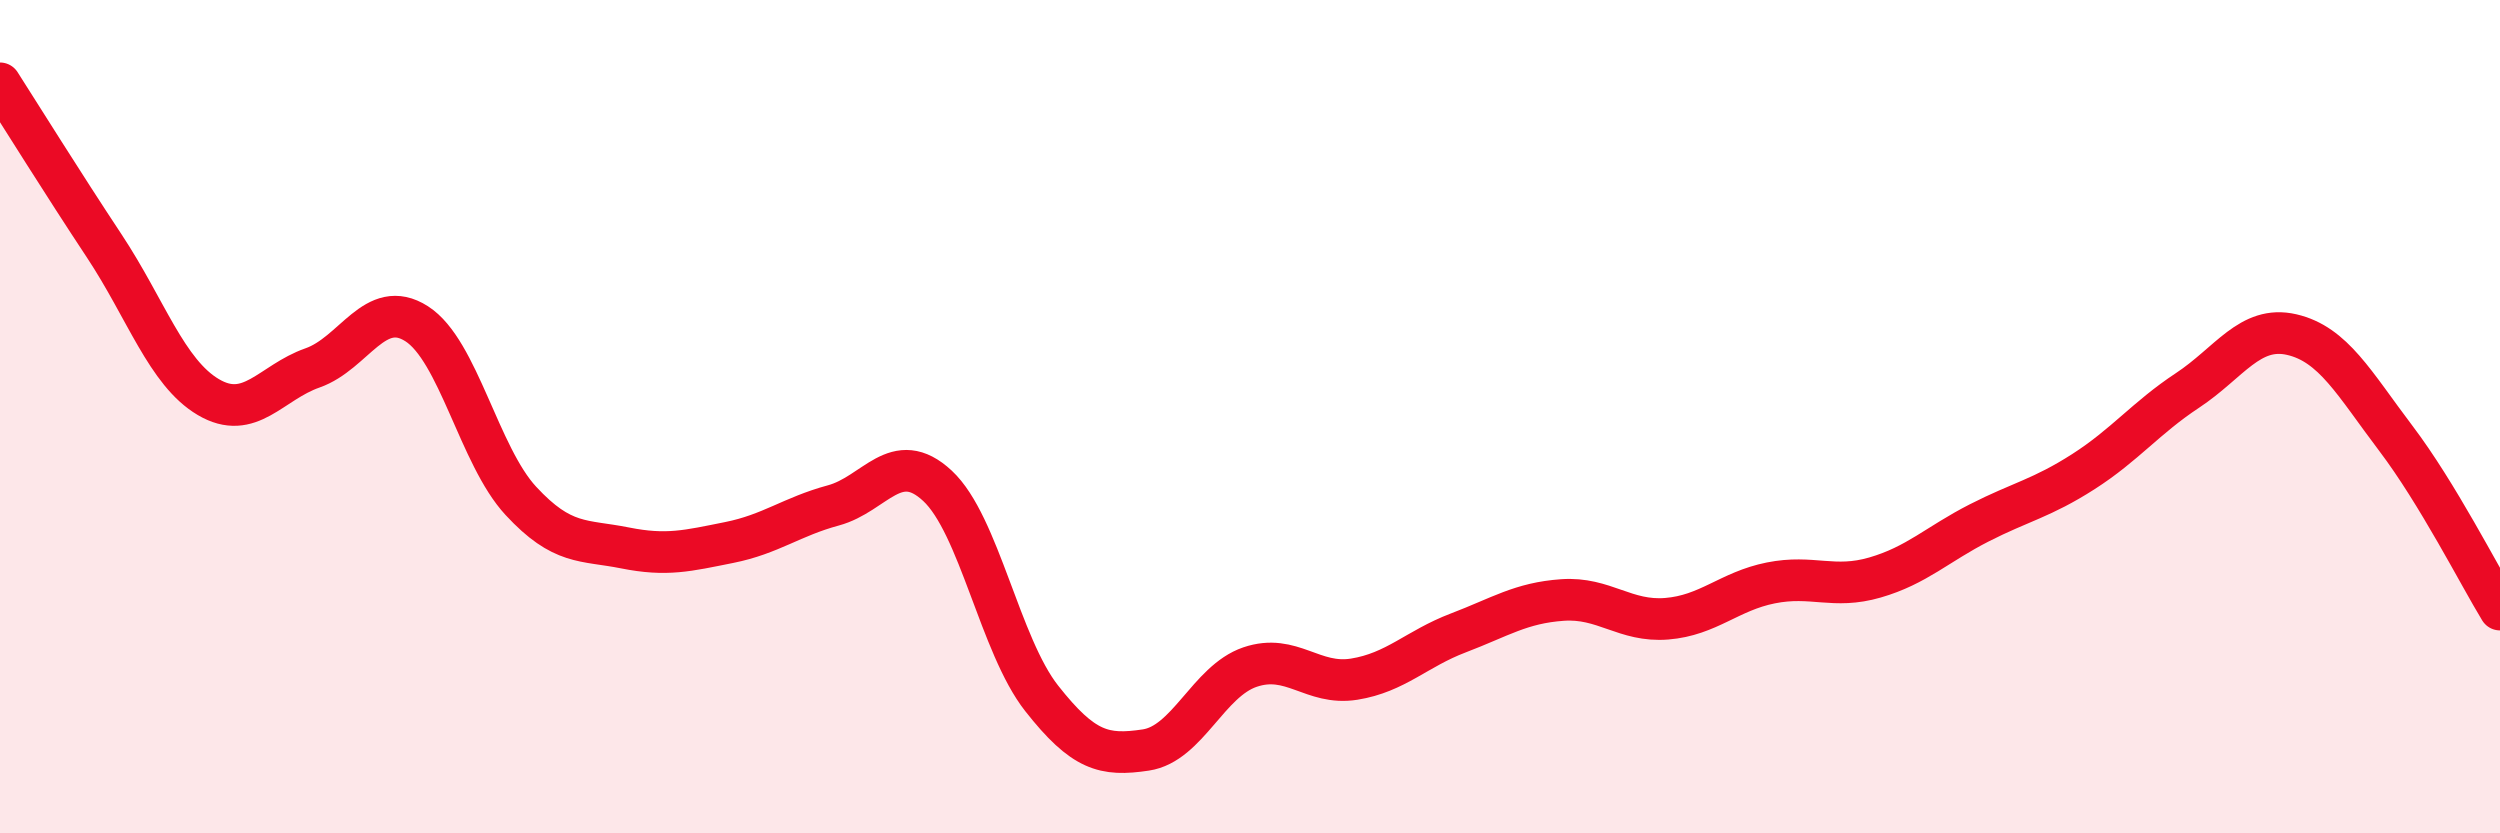
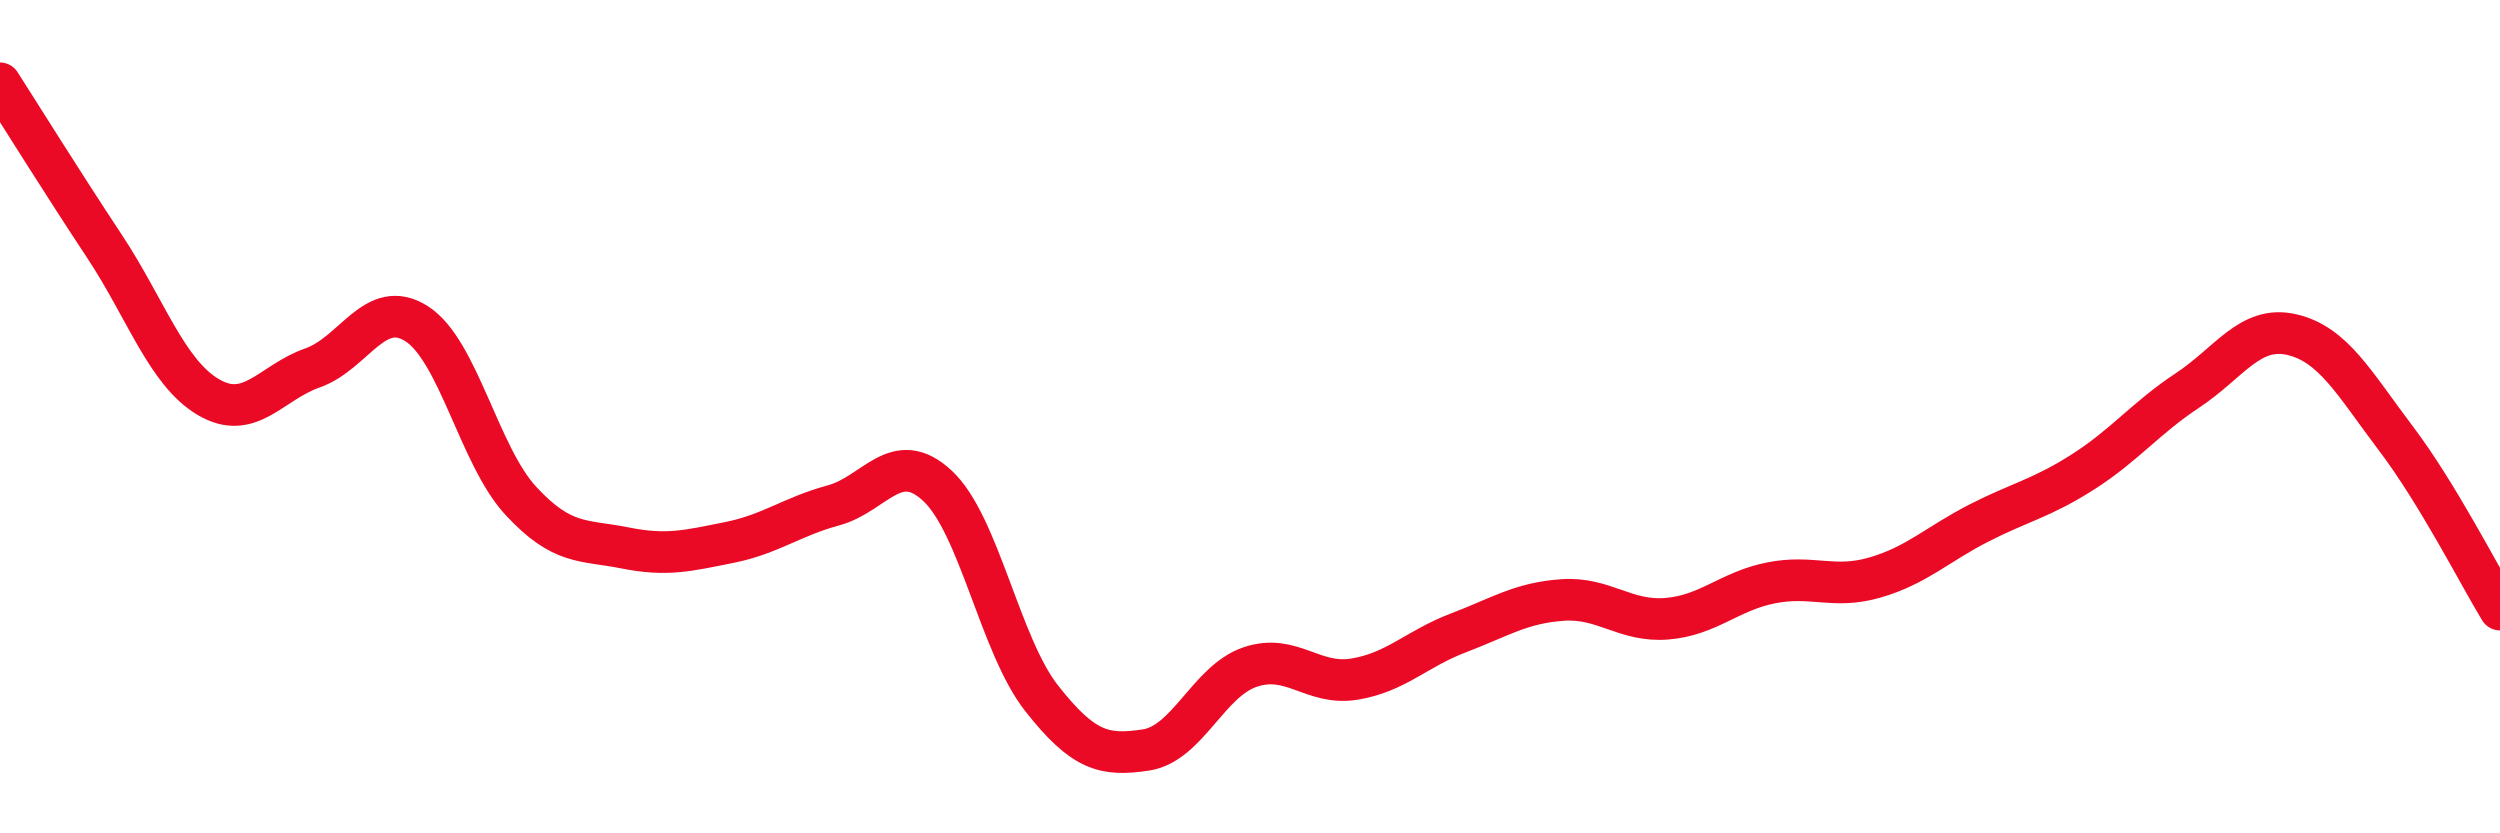
<svg xmlns="http://www.w3.org/2000/svg" width="60" height="20" viewBox="0 0 60 20">
-   <path d="M 0,2 C 0.5,2.78 1.5,4.39 2.5,5.9 C 3.5,7.41 4,8.94 5,9.53 C 6,10.12 6.5,9.18 7.5,8.83 C 8.5,8.48 9,7.13 10,7.77 C 11,8.41 11.5,10.94 12.5,12.02 C 13.5,13.1 14,12.95 15,13.15 C 16,13.35 16.5,13.22 17.5,13.02 C 18.5,12.82 19,12.4 20,12.13 C 21,11.86 21.5,10.73 22.5,11.66 C 23.5,12.59 24,15.49 25,16.76 C 26,18.03 26.5,18.15 27.5,18 C 28.5,17.85 29,16.35 30,16.01 C 31,15.67 31.5,16.46 32.5,16.3 C 33.5,16.14 34,15.57 35,15.19 C 36,14.81 36.5,14.47 37.5,14.4 C 38.5,14.33 39,14.93 40,14.85 C 41,14.77 41.5,14.19 42.5,13.99 C 43.5,13.79 44,14.15 45,13.86 C 46,13.57 46.5,13.06 47.5,12.55 C 48.5,12.04 49,11.96 50,11.32 C 51,10.68 51.5,10.03 52.5,9.37 C 53.5,8.71 54,7.8 55,8.03 C 56,8.26 56.5,9.2 57.5,10.52 C 58.5,11.84 59.5,13.81 60,14.63L60 20L0 20Z" fill="#EB0A25" opacity="0.1" stroke-linecap="round" stroke-linejoin="round" />
  <path d="M 0,2 C 0.5,2.78 1.5,4.39 2.5,5.9 C 3.5,7.41 4,8.94 5,9.53 C 6,10.12 6.5,9.18 7.5,8.83 C 8.5,8.48 9,7.13 10,7.77 C 11,8.41 11.5,10.94 12.5,12.02 C 13.5,13.1 14,12.95 15,13.15 C 16,13.35 16.5,13.22 17.5,13.02 C 18.5,12.82 19,12.4 20,12.13 C 21,11.86 21.5,10.73 22.5,11.66 C 23.5,12.59 24,15.49 25,16.76 C 26,18.03 26.5,18.15 27.5,18 C 28.5,17.85 29,16.35 30,16.01 C 31,15.67 31.5,16.46 32.5,16.3 C 33.5,16.14 34,15.57 35,15.19 C 36,14.81 36.5,14.47 37.5,14.4 C 38.5,14.33 39,14.93 40,14.85 C 41,14.77 41.5,14.19 42.5,13.99 C 43.5,13.79 44,14.15 45,13.86 C 46,13.57 46.5,13.06 47.5,12.55 C 48.5,12.04 49,11.96 50,11.32 C 51,10.68 51.5,10.03 52.5,9.37 C 53.5,8.71 54,7.8 55,8.03 C 56,8.26 56.5,9.2 57.5,10.52 C 58.5,11.84 59.5,13.81 60,14.63" stroke="#EB0A25" stroke-width="1" fill="none" stroke-linecap="round" stroke-linejoin="round" />
</svg>